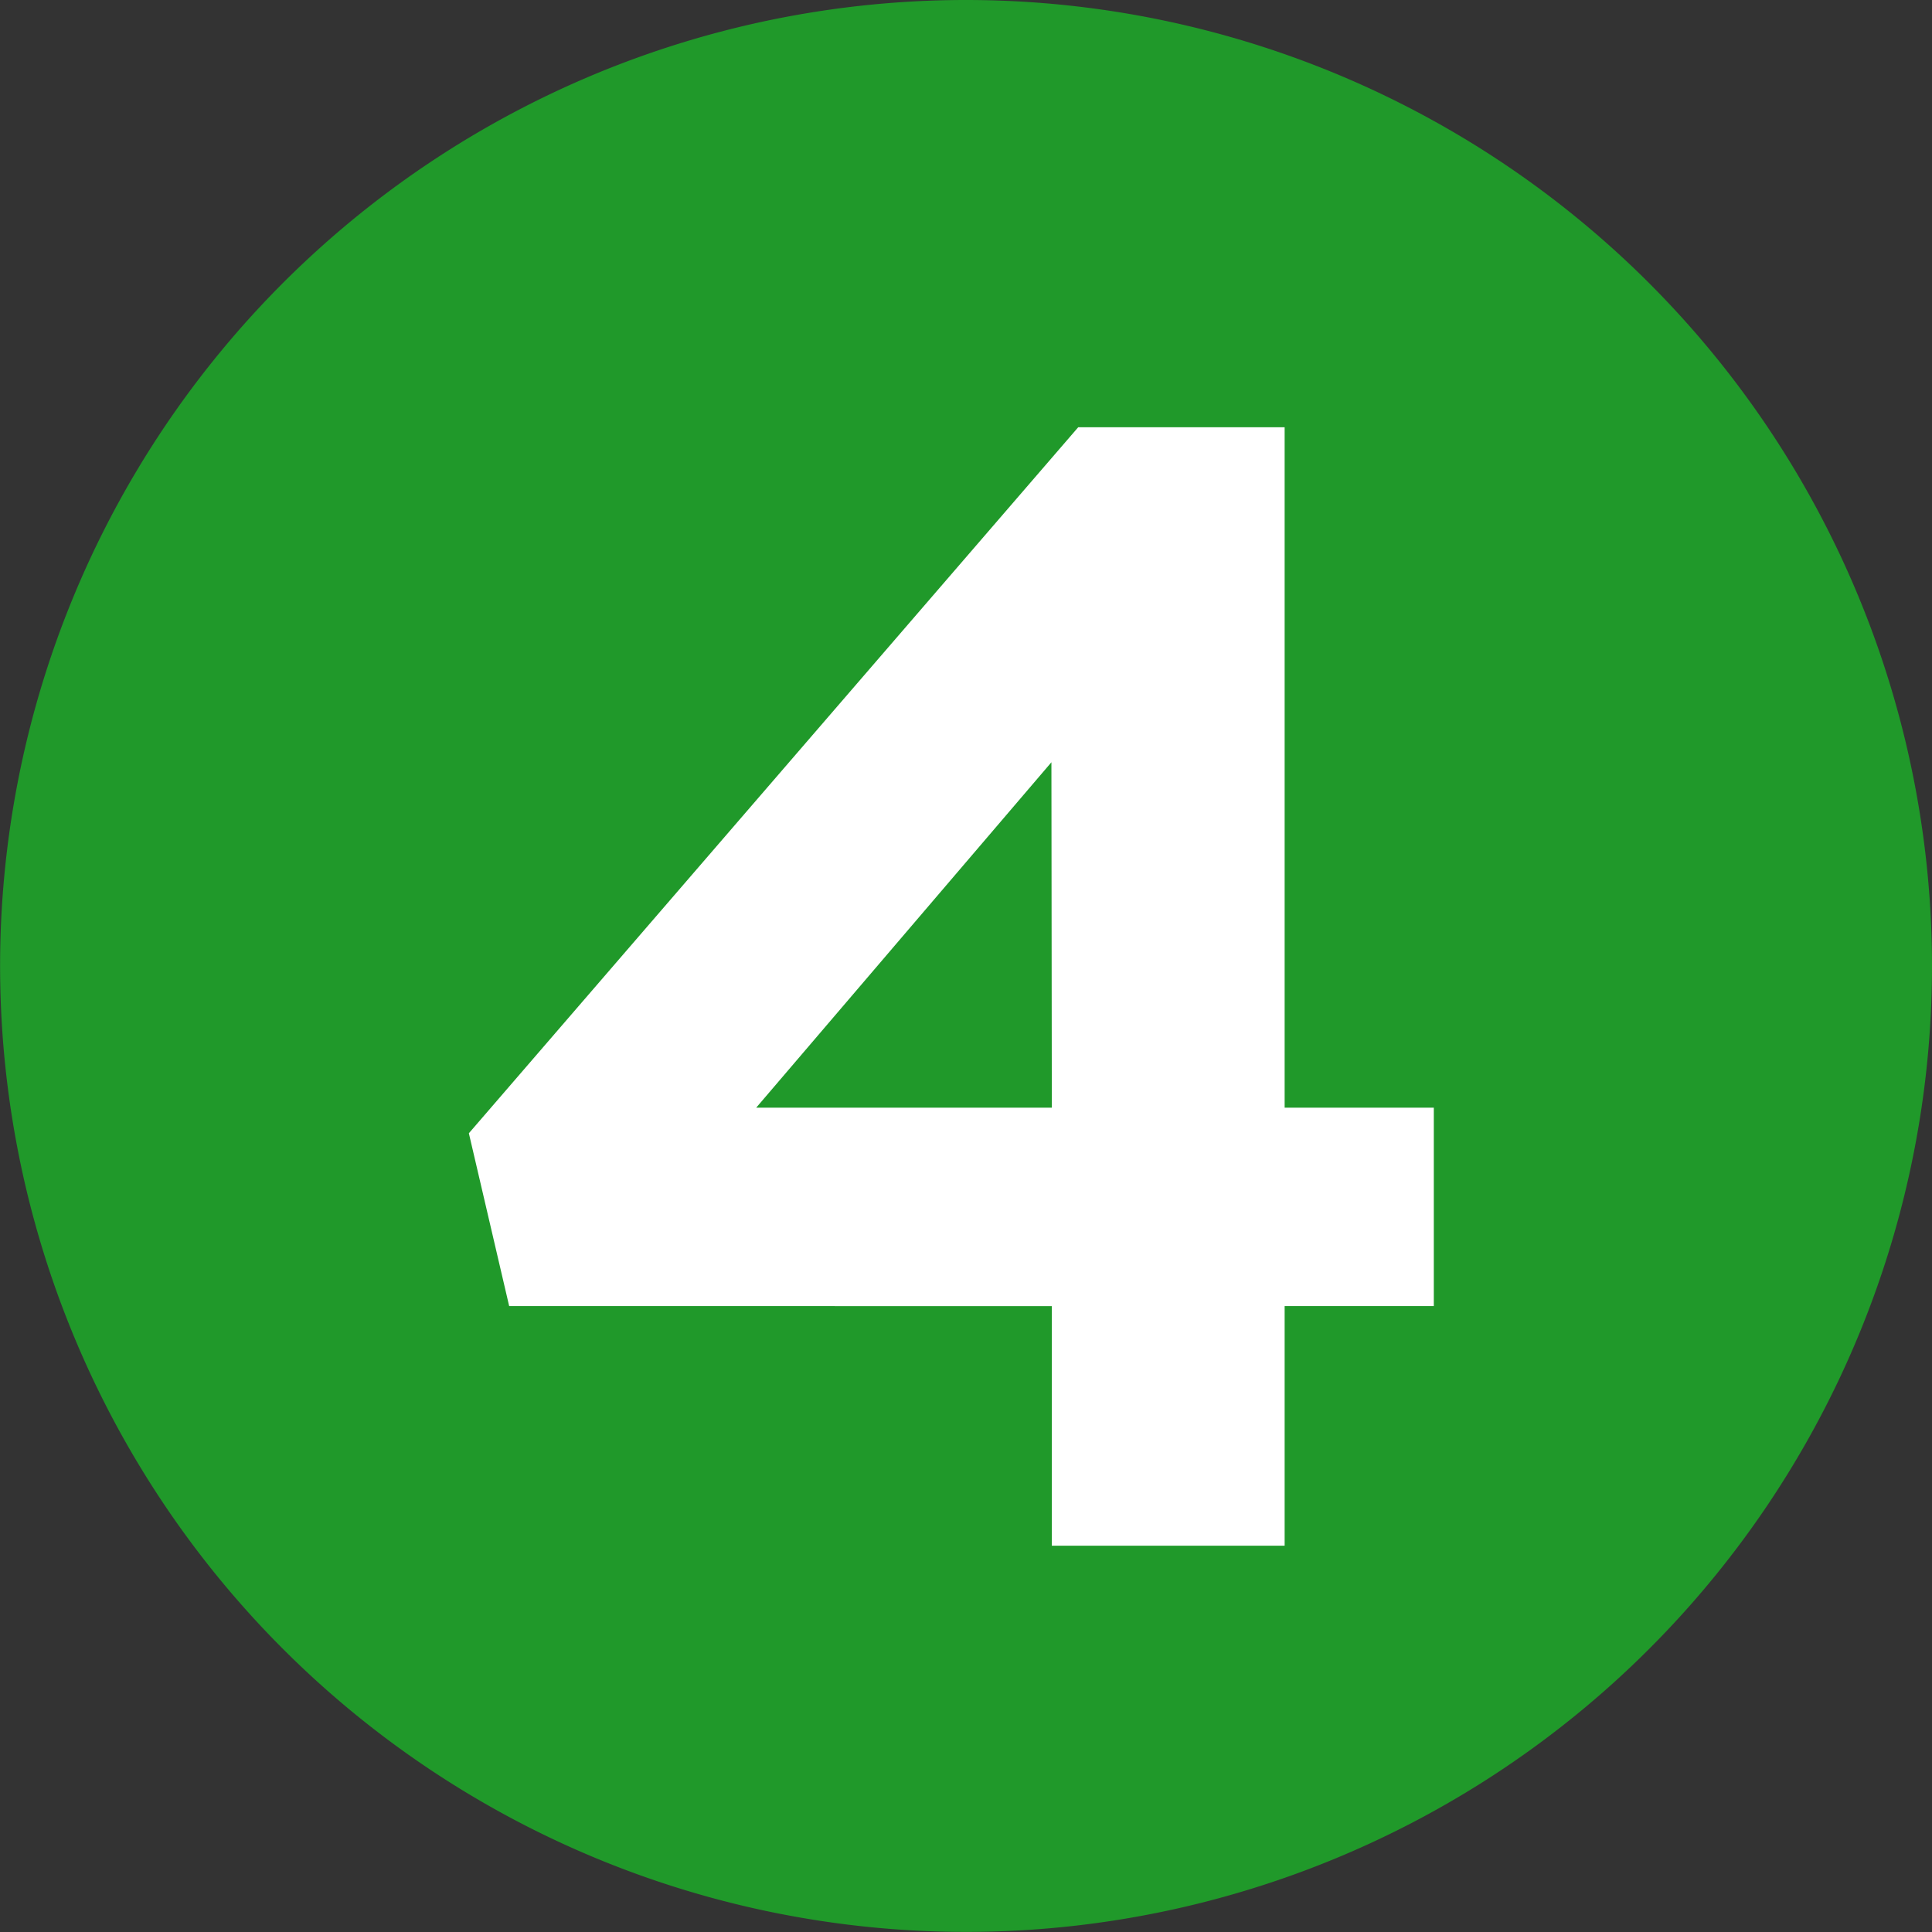
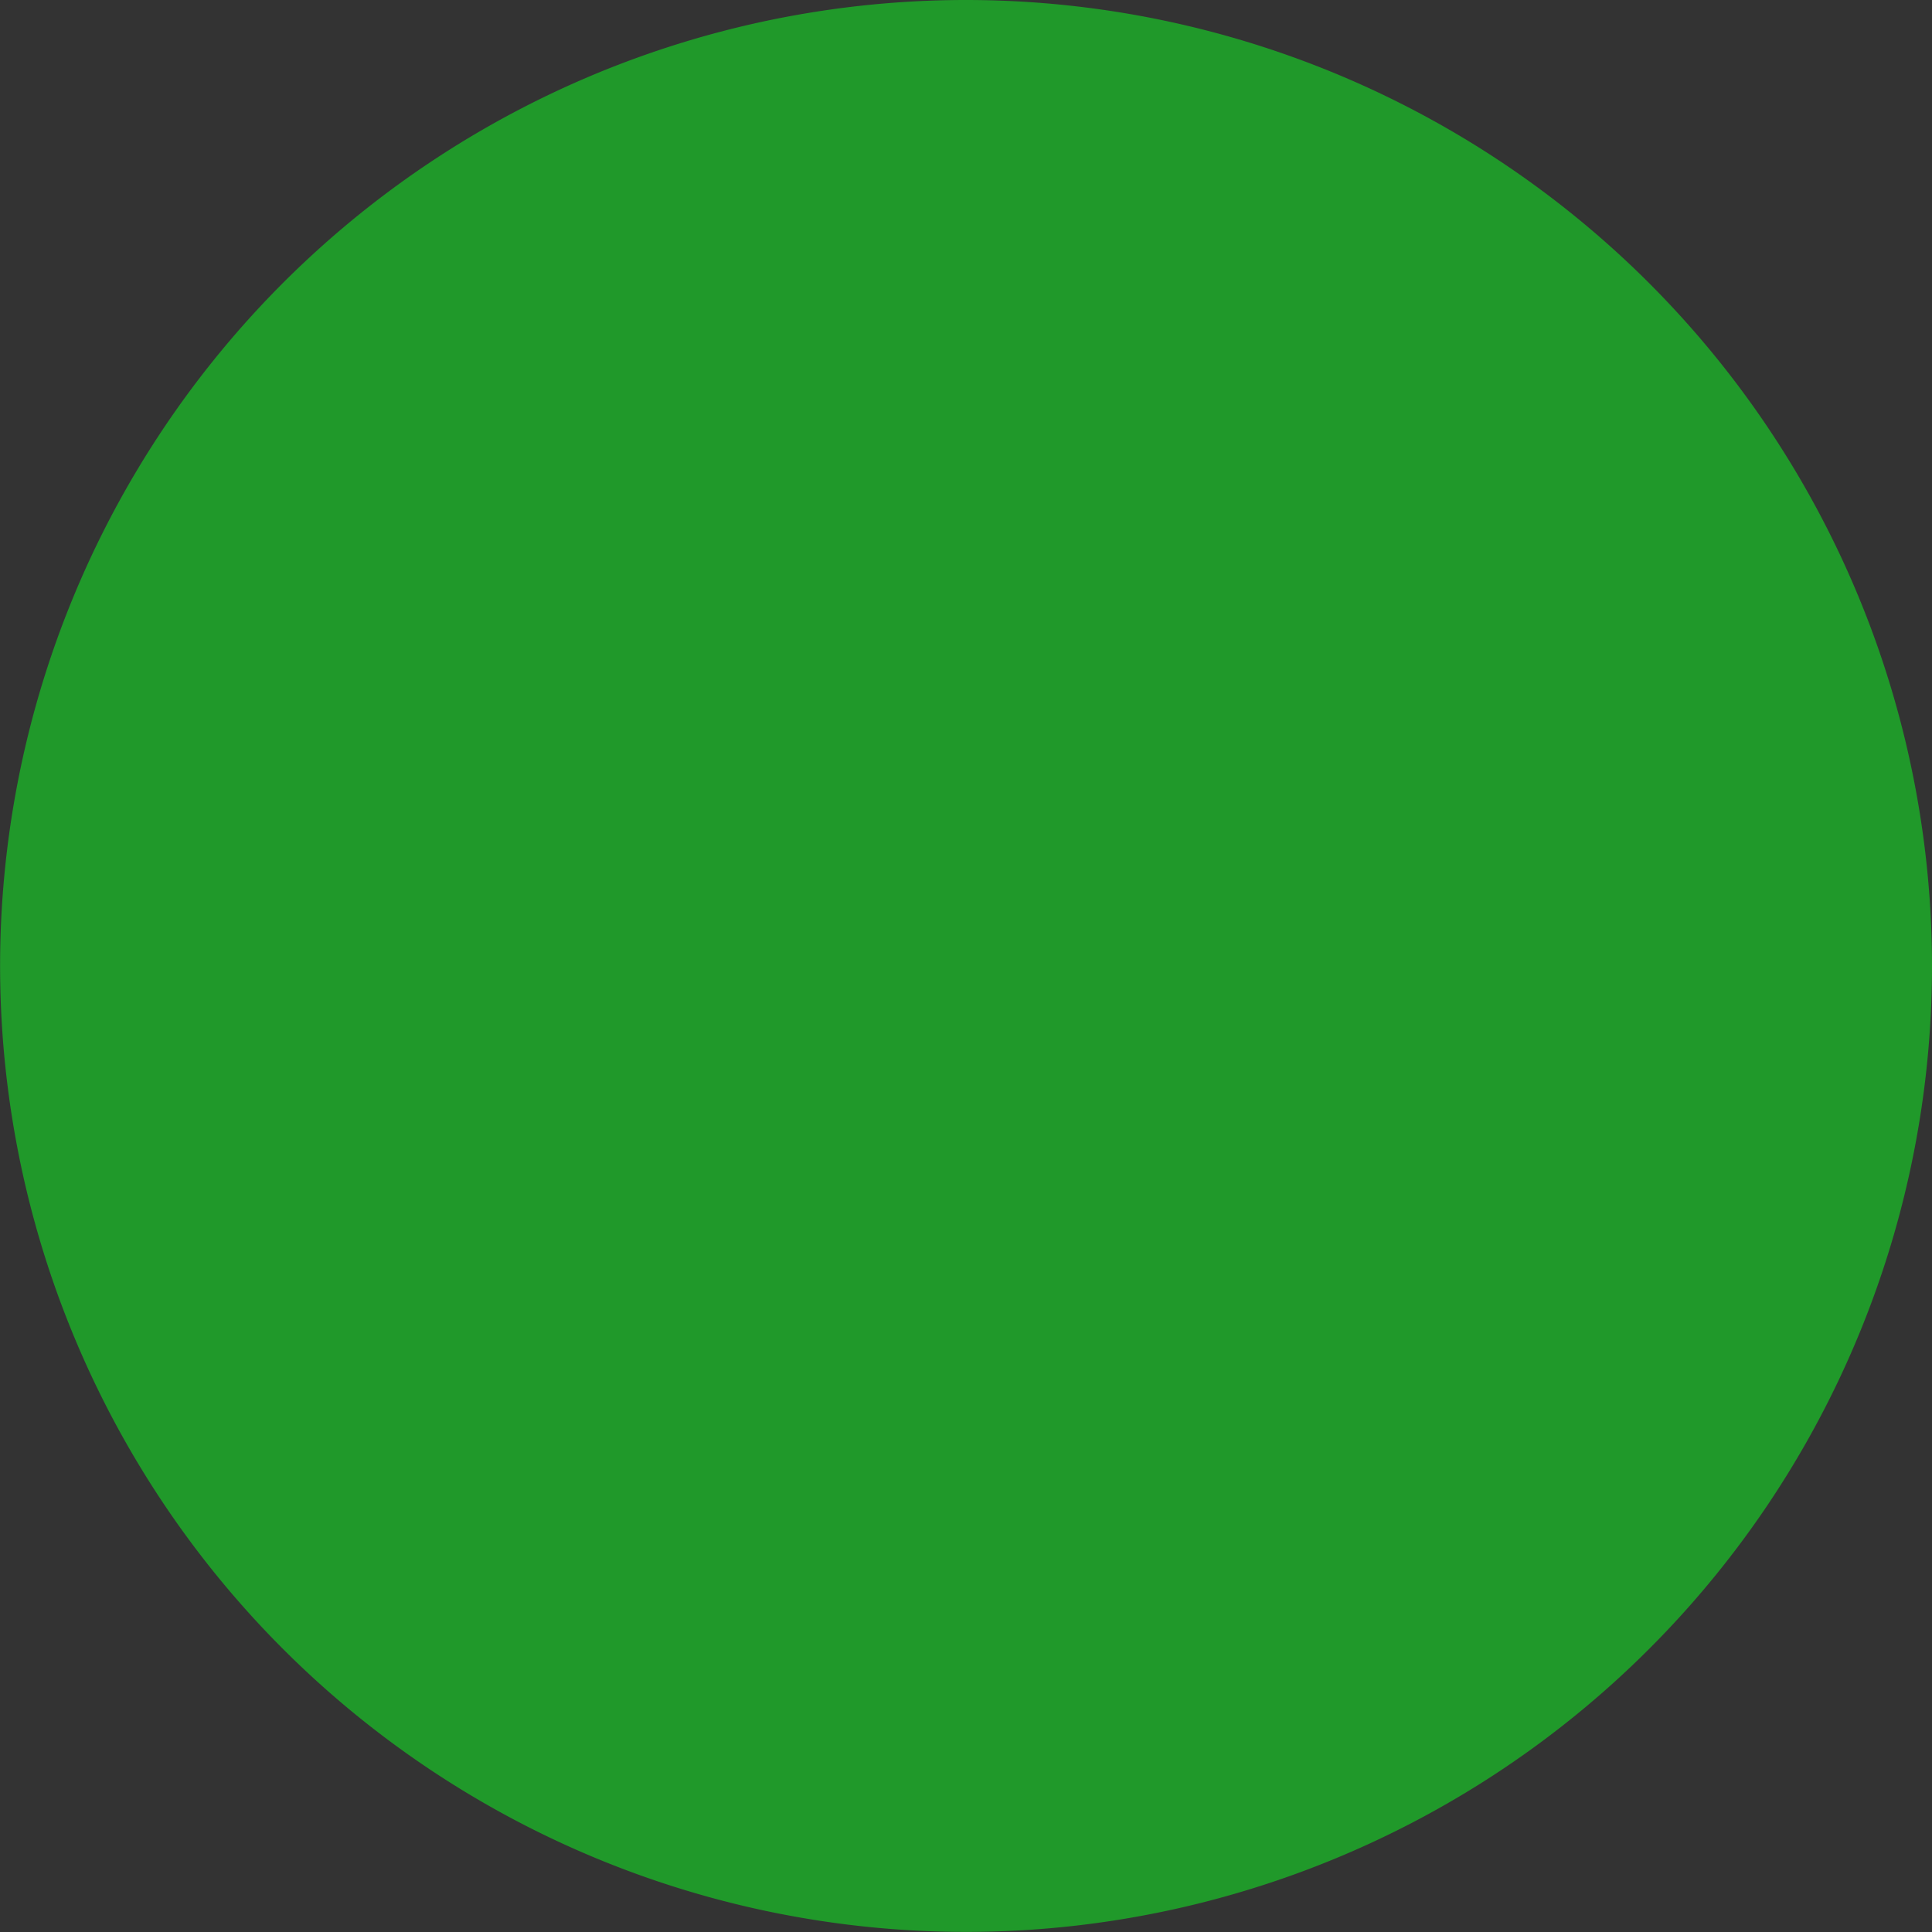
<svg xmlns="http://www.w3.org/2000/svg" id="グループ_951" data-name="グループ 951" width="19.169" height="19.172" viewBox="0 0 19.169 19.172">
  <rect x="0" y="0" width="19.169" height="19.172" fill="#333333" stroke="none" />
  <path id="パス_2505" data-name="パス 2505" d="M59.695,513.755a9.584,9.584,0,1,1-9.586-9.586,9.587,9.587,0,0,1,9.586,9.586" transform="translate(-40.526 -504.169)" fill="#20992a" />
  <g id="グループ_950" data-name="グループ 950" transform="translate(4.657 4.239)">
-     <path id="パス_2506" data-name="パス 2506" d="M50.1,505.521v6.751h1.48v1.969H50.1v2.377H47.79v-2.377H42.406l-.4-1.715,6.046-7.005Zm-2.314,3.324-2.929,3.427H47.79Z" transform="translate(-42.011 -505.521)" fill="#fff" />
-   </g>
+     </g>
</svg>